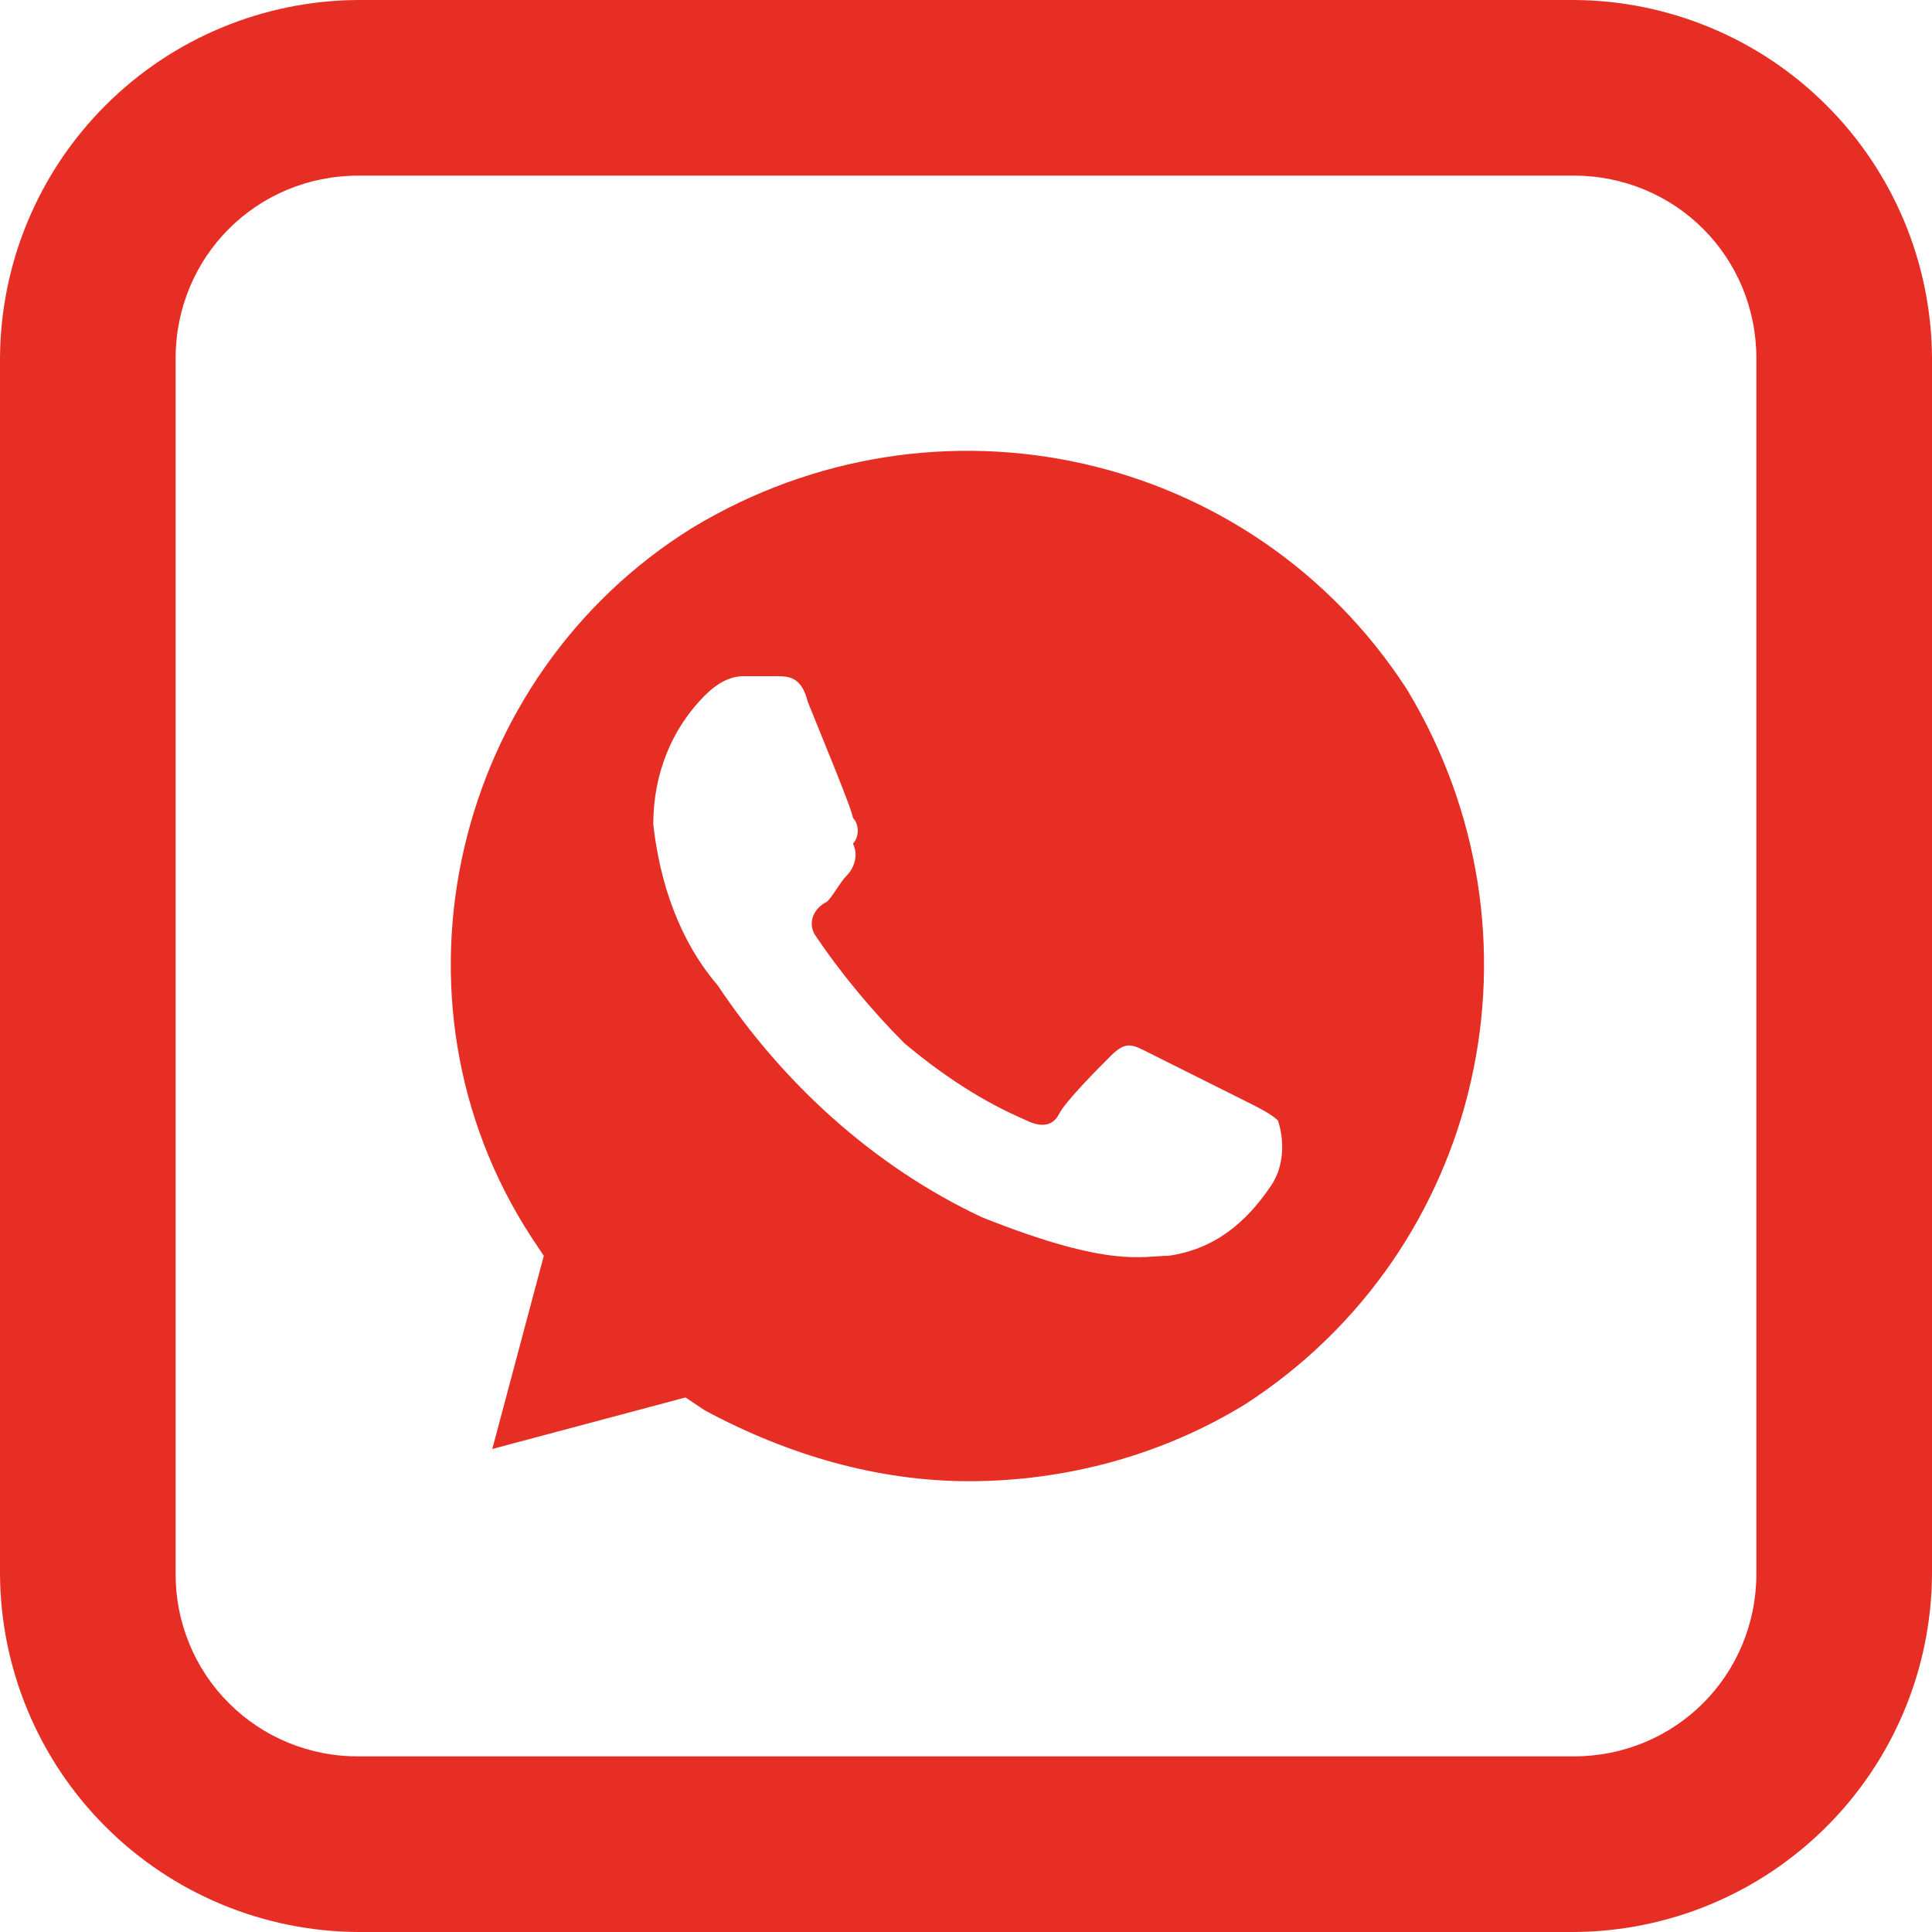
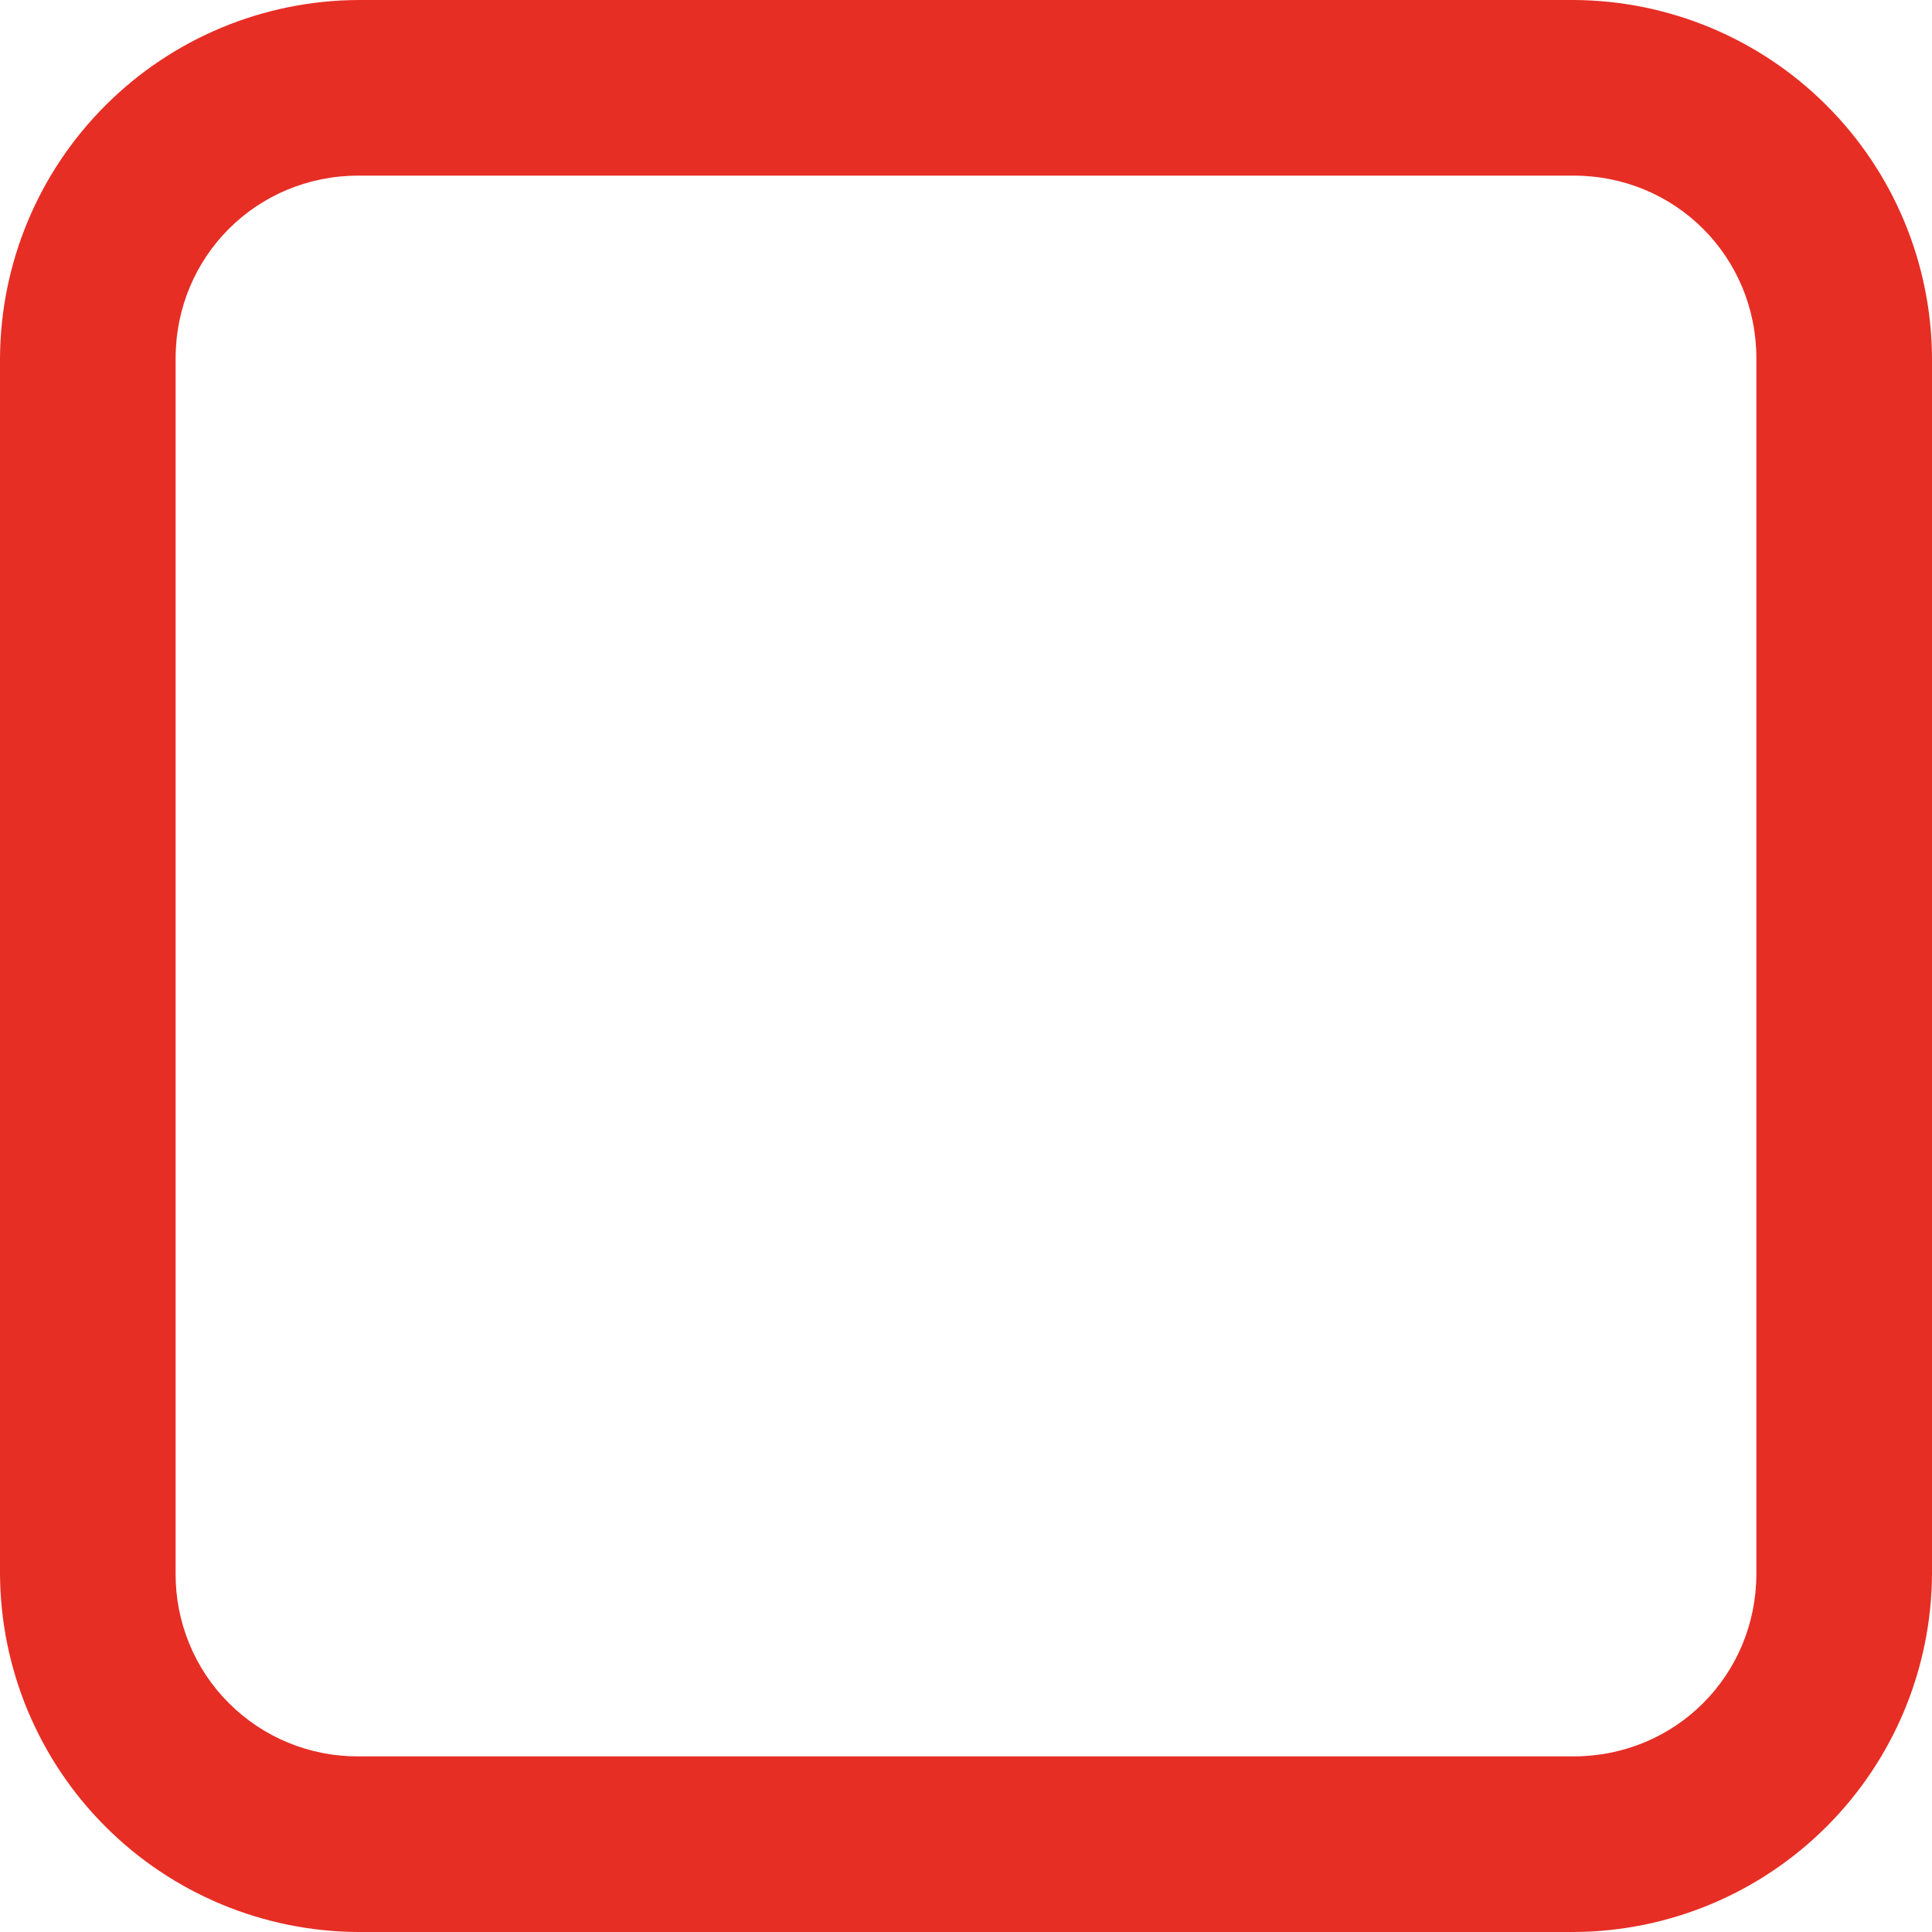
<svg xmlns="http://www.w3.org/2000/svg" width="30" height="30" viewBox="0 0 30 30" fill="none">
  <path d="M5.566 0C4.092 0.006 2.679 0.594 1.637 1.637C0.594 2.679 0.006 4.092 0 5.566V24.434C0.006 25.908 0.594 27.321 1.637 28.363C2.679 29.406 4.092 29.994 5.566 30H24.434C25.908 29.994 27.321 29.406 28.363 28.363C29.406 27.321 29.994 25.908 30 24.434V5.566C29.994 4.092 29.406 2.679 28.363 1.637C27.321 0.594 25.908 0.006 24.434 0H5.566ZM5.566 2.727H24.434C26.015 2.727 27.273 3.985 27.273 5.566V24.434C27.273 26.015 26.015 27.273 24.434 27.273H5.566C5.193 27.275 4.823 27.203 4.477 27.061C4.132 26.92 3.818 26.71 3.554 26.446C3.289 26.182 3.08 25.868 2.939 25.523C2.797 25.177 2.725 24.807 2.727 24.434V5.566C2.727 3.985 3.985 2.727 5.566 2.727Z" fill="#E62E25" />
-   <path d="M21.844 10.7C19.444 7 14.544 5.9 10.744 8.2C7.044 10.5 5.844 15.5 8.244 19.2L8.444 19.5L7.644 22.5L10.644 21.7L10.944 21.9C12.244 22.6 13.644 23 15.044 23C16.544 23 18.044 22.6 19.344 21.8C23.044 19.4 24.144 14.5 21.844 10.7ZM19.744 18.4C19.344 19 18.844 19.4 18.144 19.5C17.744 19.5 17.244 19.7 15.244 18.9C13.544 18.1 12.144 16.8 11.144 15.3C10.544 14.6 10.244 13.7 10.144 12.8C10.144 12 10.444 11.3 10.944 10.8C11.144 10.6 11.344 10.5 11.544 10.5H12.044C12.244 10.5 12.444 10.5 12.544 10.9C12.744 11.4 13.244 12.6 13.244 12.7C13.344 12.8 13.344 13 13.244 13.1C13.344 13.3 13.244 13.5 13.144 13.6C13.044 13.7 12.944 13.9 12.844 14C12.644 14.1 12.544 14.3 12.644 14.5C13.044 15.1 13.544 15.7 14.044 16.2C14.644 16.7 15.244 17.1 15.944 17.4C16.144 17.5 16.344 17.5 16.444 17.3C16.544 17.1 17.044 16.6 17.244 16.4C17.444 16.2 17.544 16.2 17.744 16.3L19.344 17.1C19.544 17.2 19.744 17.3 19.844 17.4C19.944 17.7 19.944 18.1 19.744 18.4Z" fill="#E62E25" />
</svg>